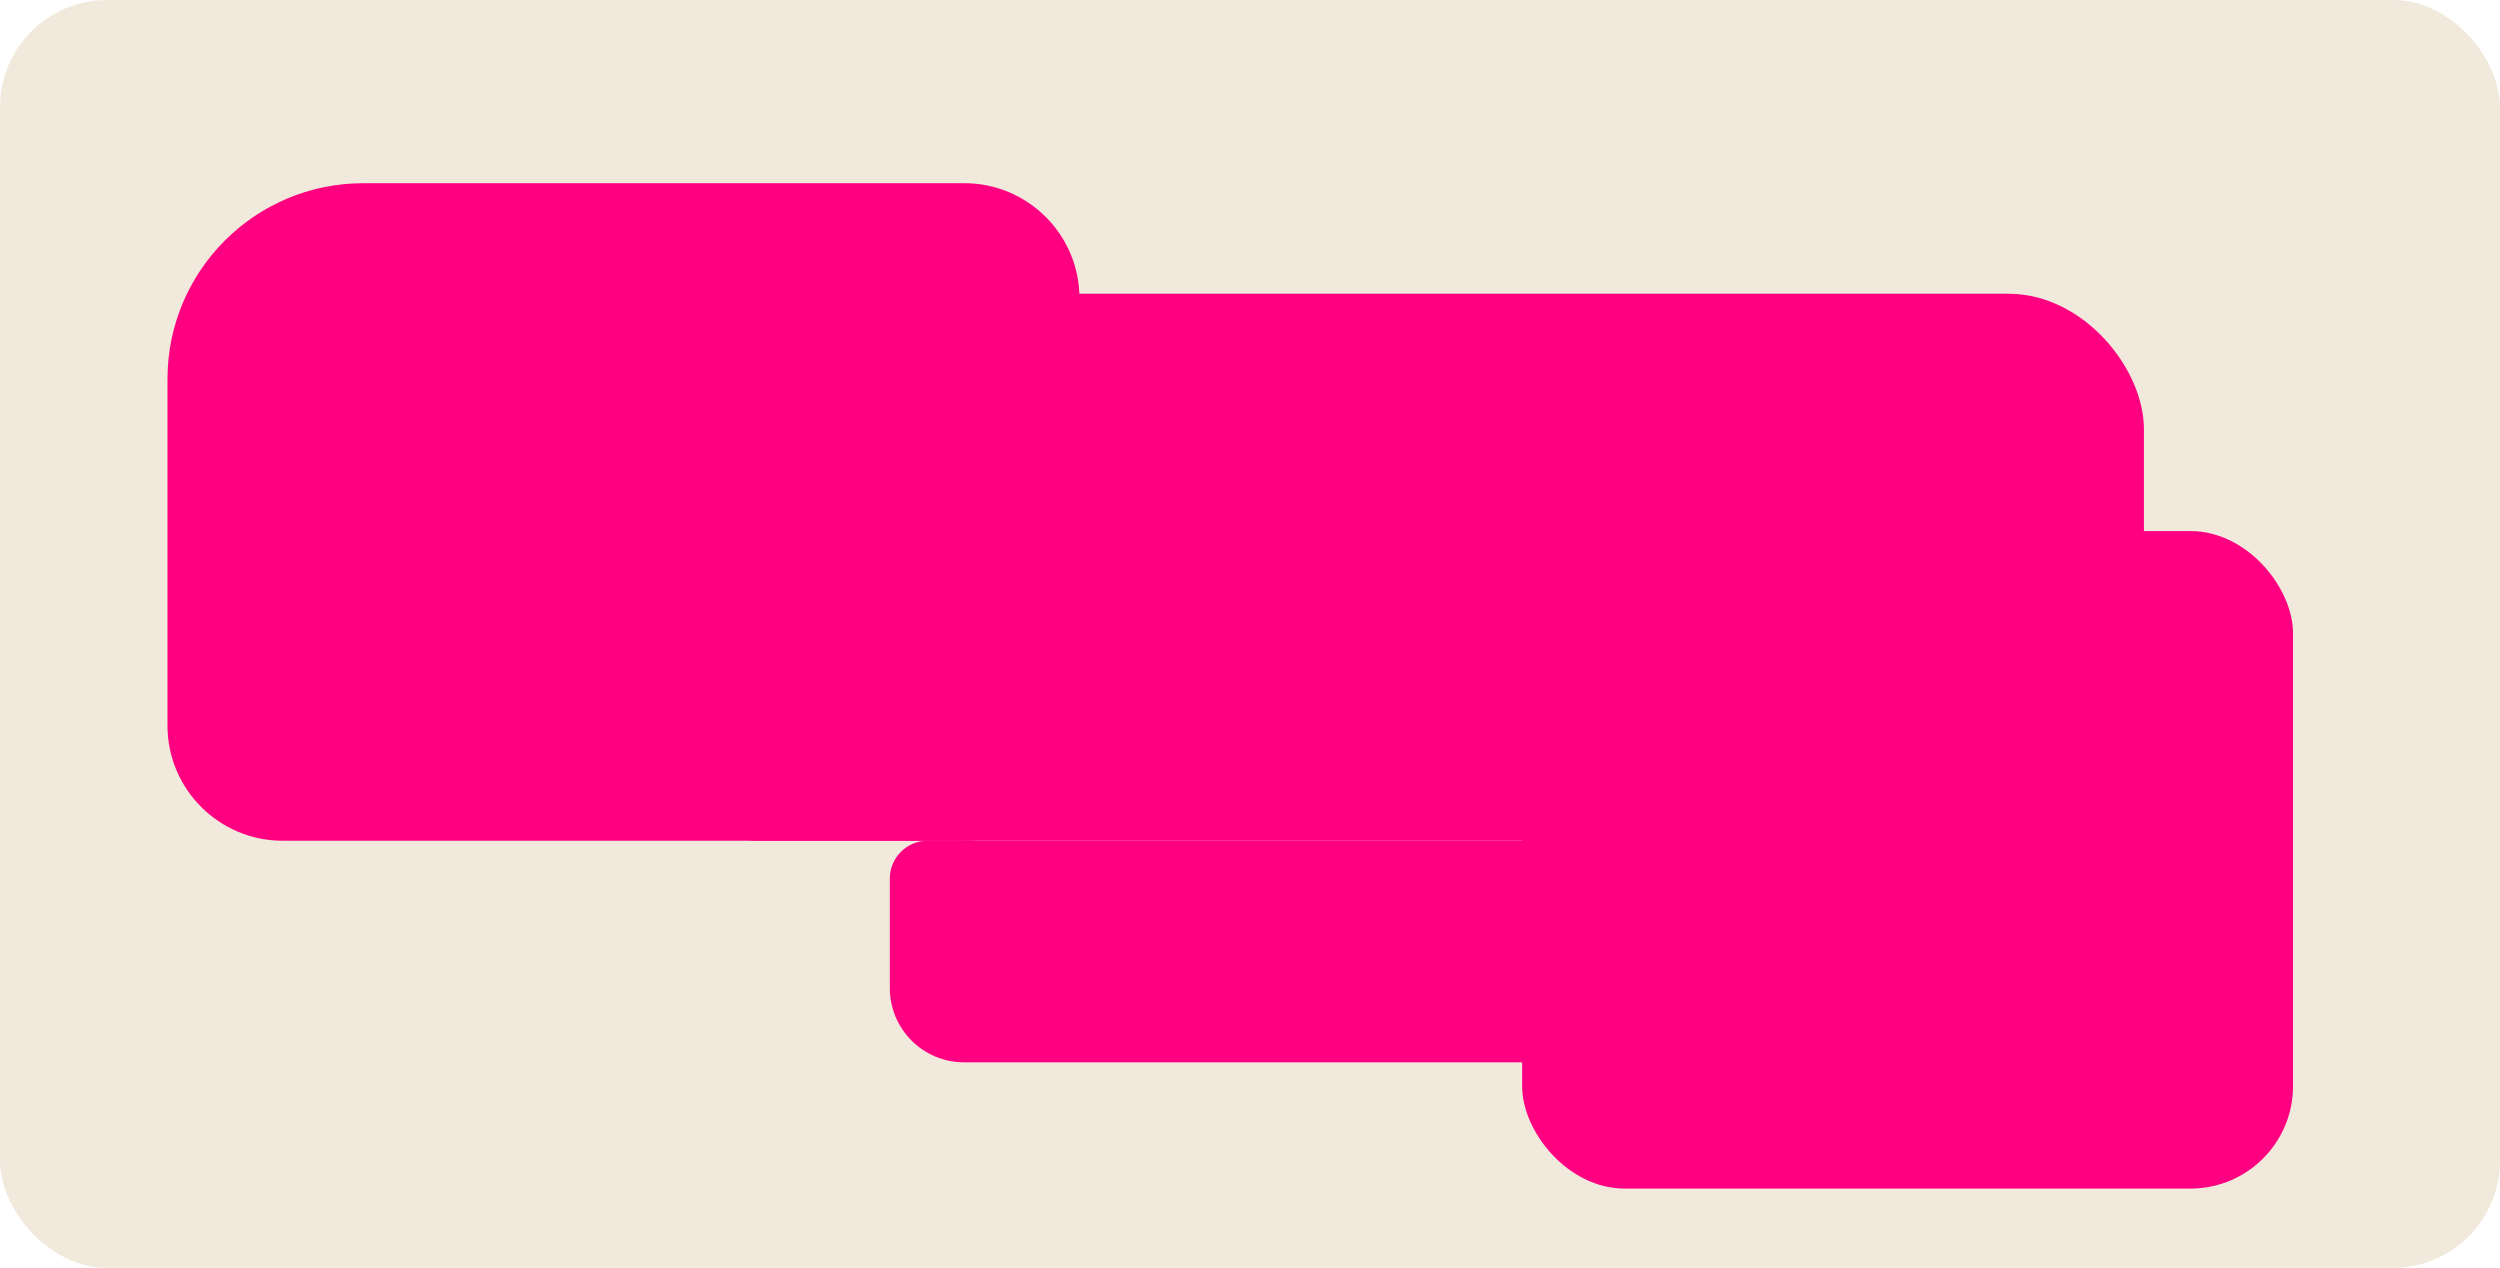
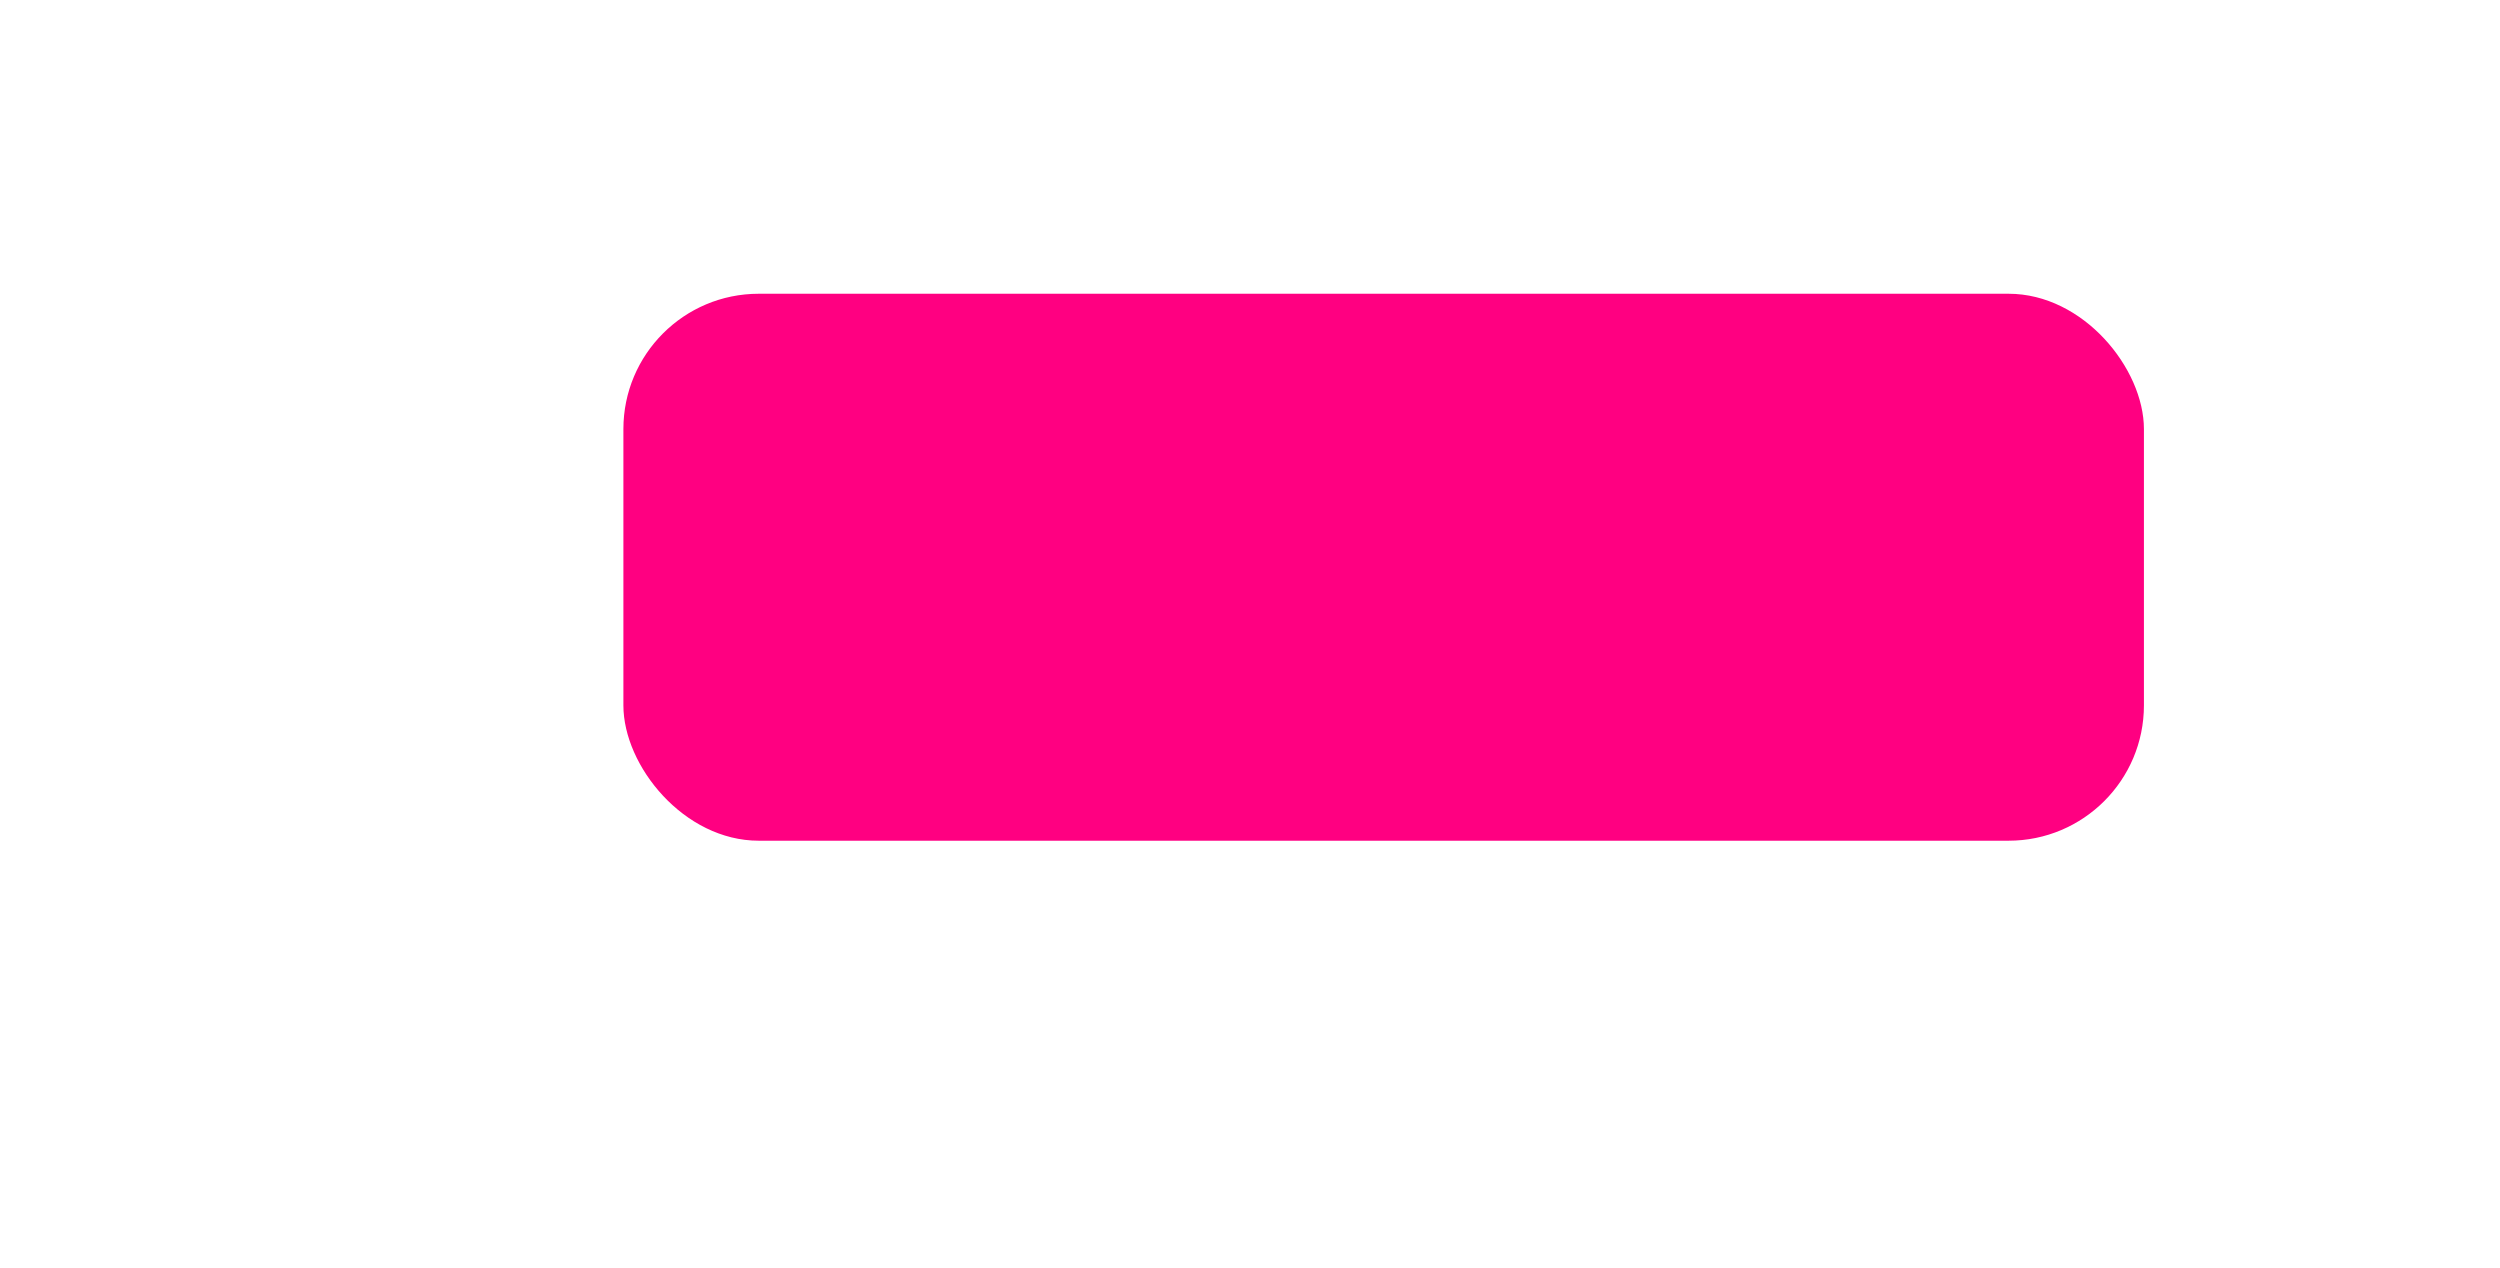
<svg xmlns="http://www.w3.org/2000/svg" id="Layer_2" data-name="Layer 2" viewBox="0 0 140 71">
  <defs>
    <style> .cls-1 { fill: #ff0081; } .cls-2 { fill: #f2e9dd; } </style>
  </defs>
  <g id="_прямоугольники" data-name="прямоугольники">
-     <rect class="cls-2" width="140" height="71" rx="6" ry="6" />
-   </g>
+     </g>
  <g id="_формы" data-name="формы">
-     <path class="cls-1" d="m20.33,10.26h33.68c3.55,0,6.44,2.89,6.44,6.44v23.94c0,3.55-2.89,6.44-6.44,6.44H15.82c-3.55,0-6.44-2.89-6.44-6.44v-19.42c0-6.05,4.91-10.96,10.96-10.96Z" />
    <rect class="cls-1" x="34.91" y="16.45" width="85.15" height="30.63" rx="7.58" ry="7.58" />
-     <path class="cls-1" d="m51.95,47.08h56.98c2.3,0,4.16,1.86,4.16,4.16v4.09c0,2.3-1.86,4.16-4.16,4.16h-54.94c-2.3,0-4.16-1.86-4.16-4.16v-6.13c0-1.17.95-2.12,2.12-2.12Z" />
-     <rect class="cls-1" x="85.24" y="29.74" width="43.17" height="36.82" rx="5.74" ry="5.74" />
  </g>
</svg>